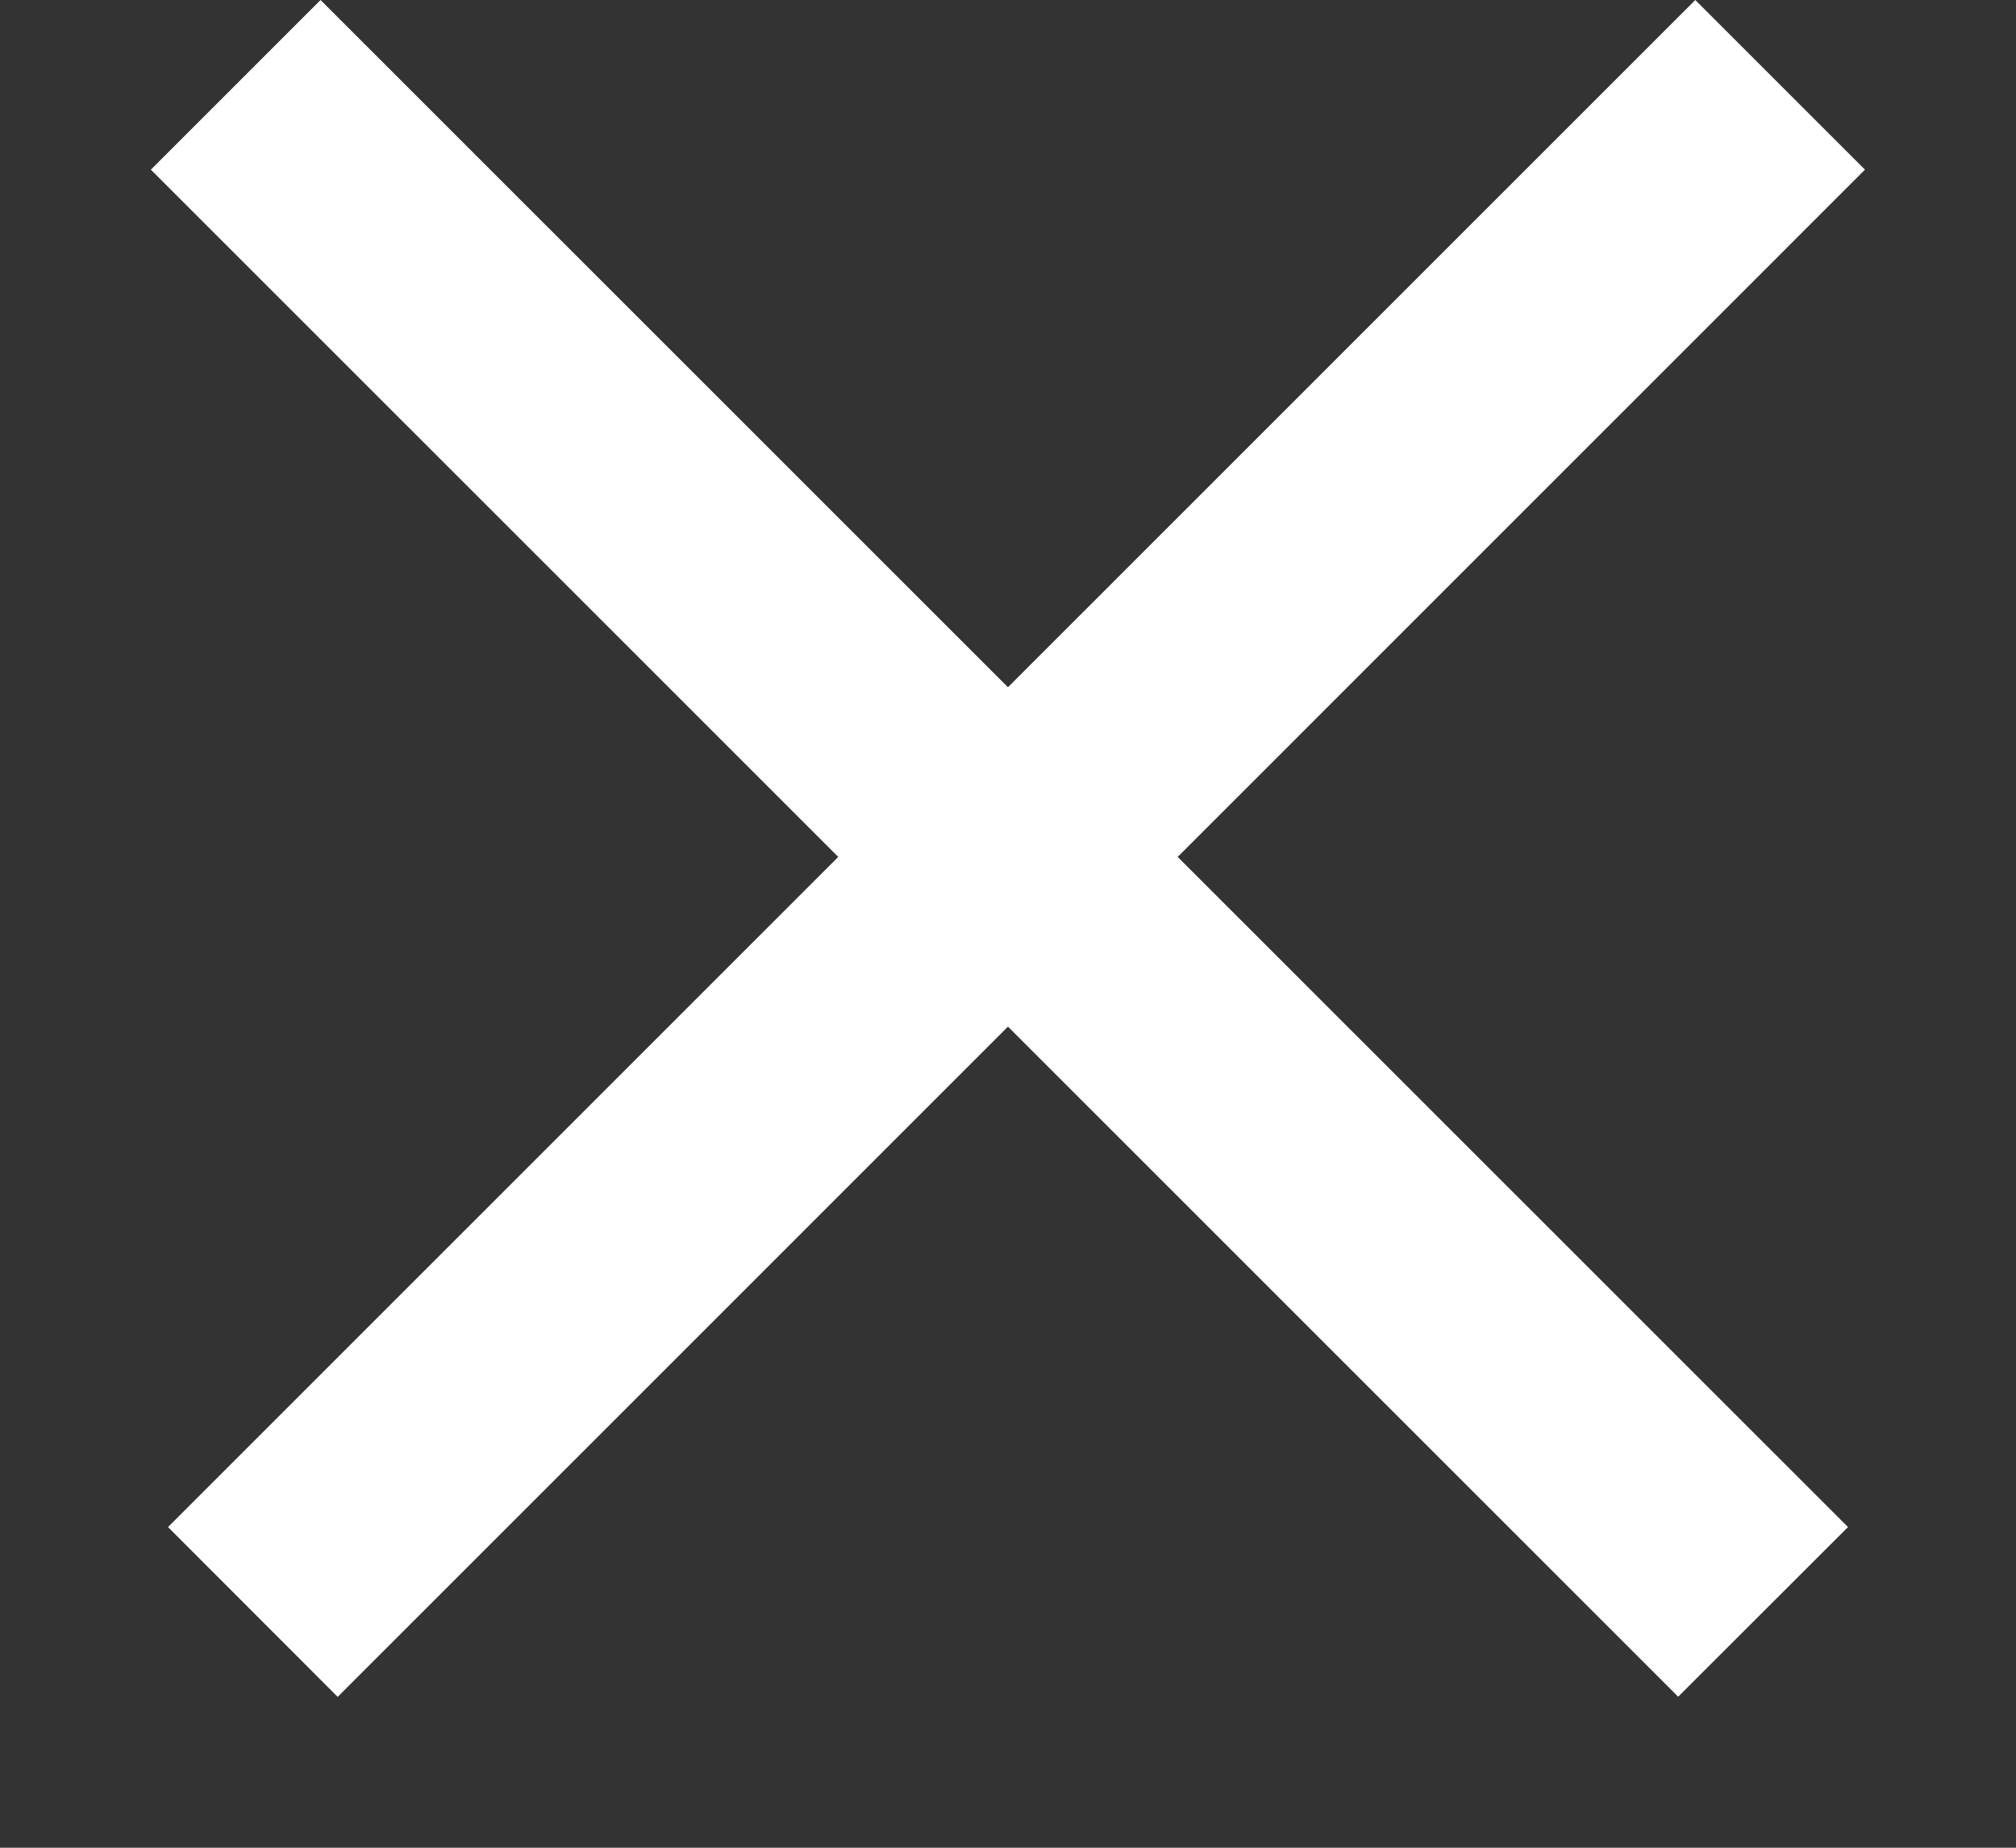
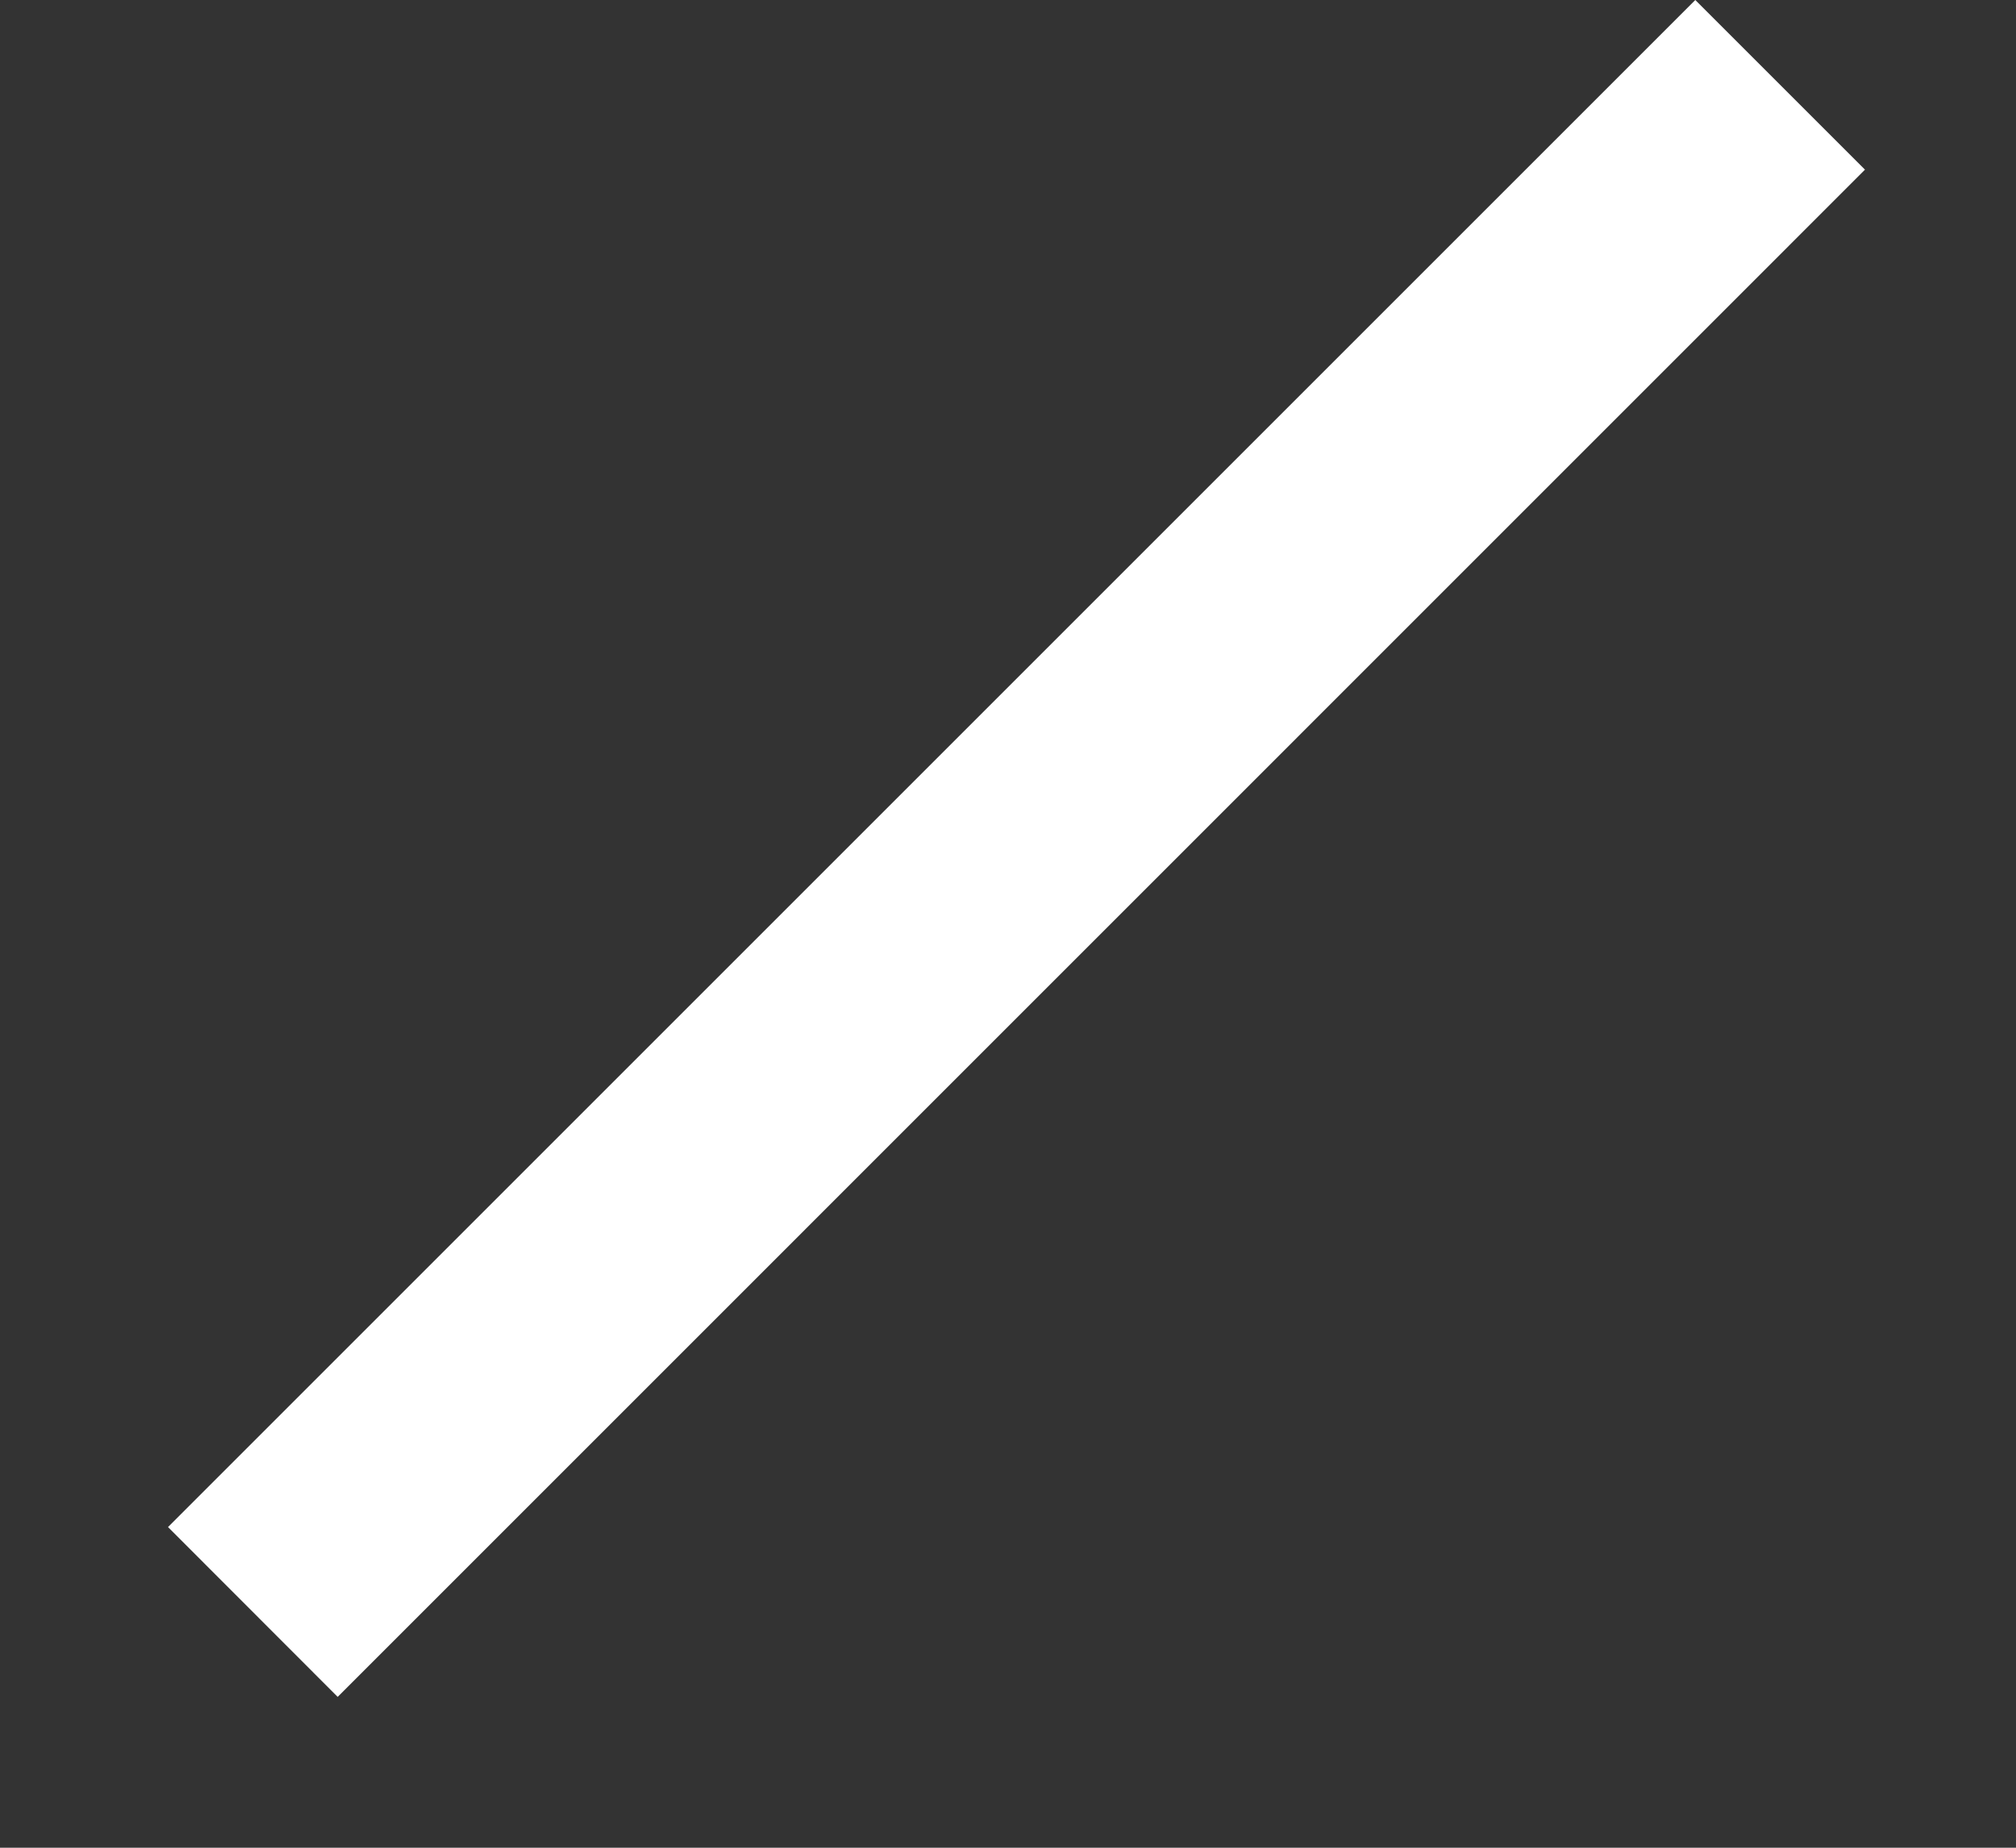
<svg xmlns="http://www.w3.org/2000/svg" width="12" height="11" viewBox="0 0 12 11" fill="none">
  <rect x="0" y="0" width="12" height="11" fill="#333333" stroke="none" />
-   <path d="M0.898 1.01L9.989 10.101L11 9.091L1.908 0L0.898 1.01Z" fill="white" />
  <path d="M2.01 10.102L11.101 1.01L10.091 5.61692e-05L1 9.091L2.01 10.102Z" fill="white" />
</svg>